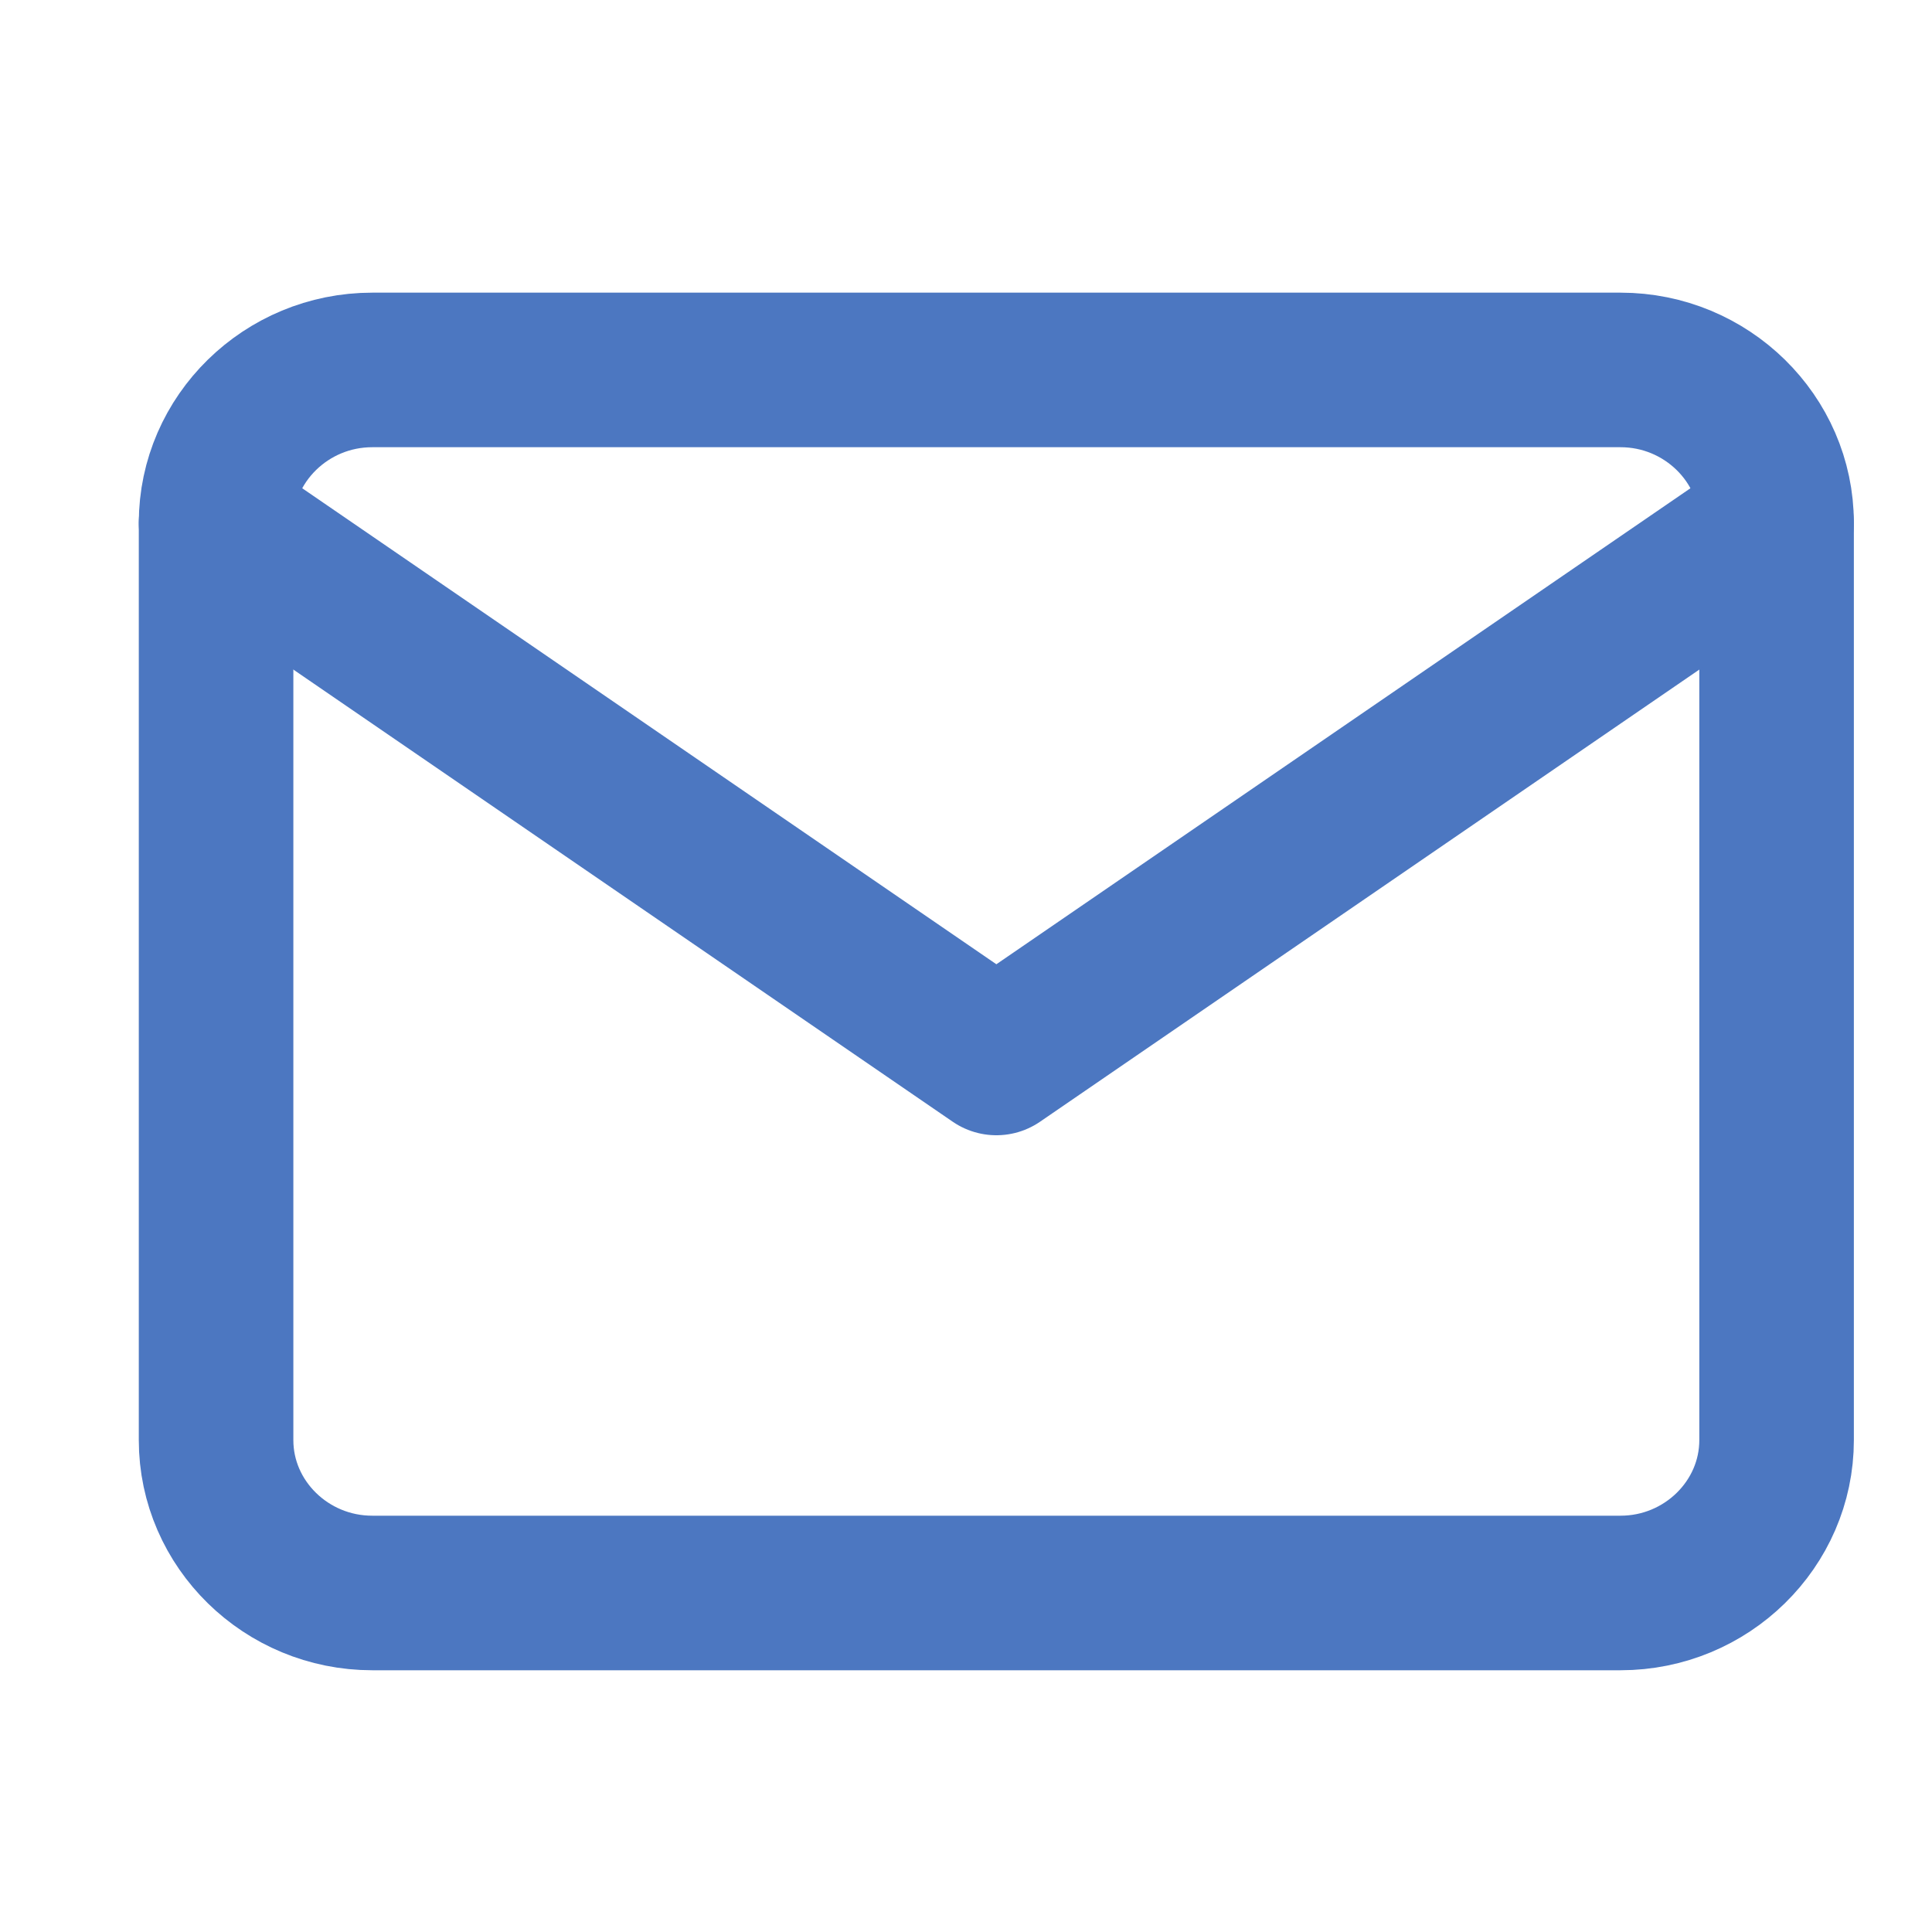
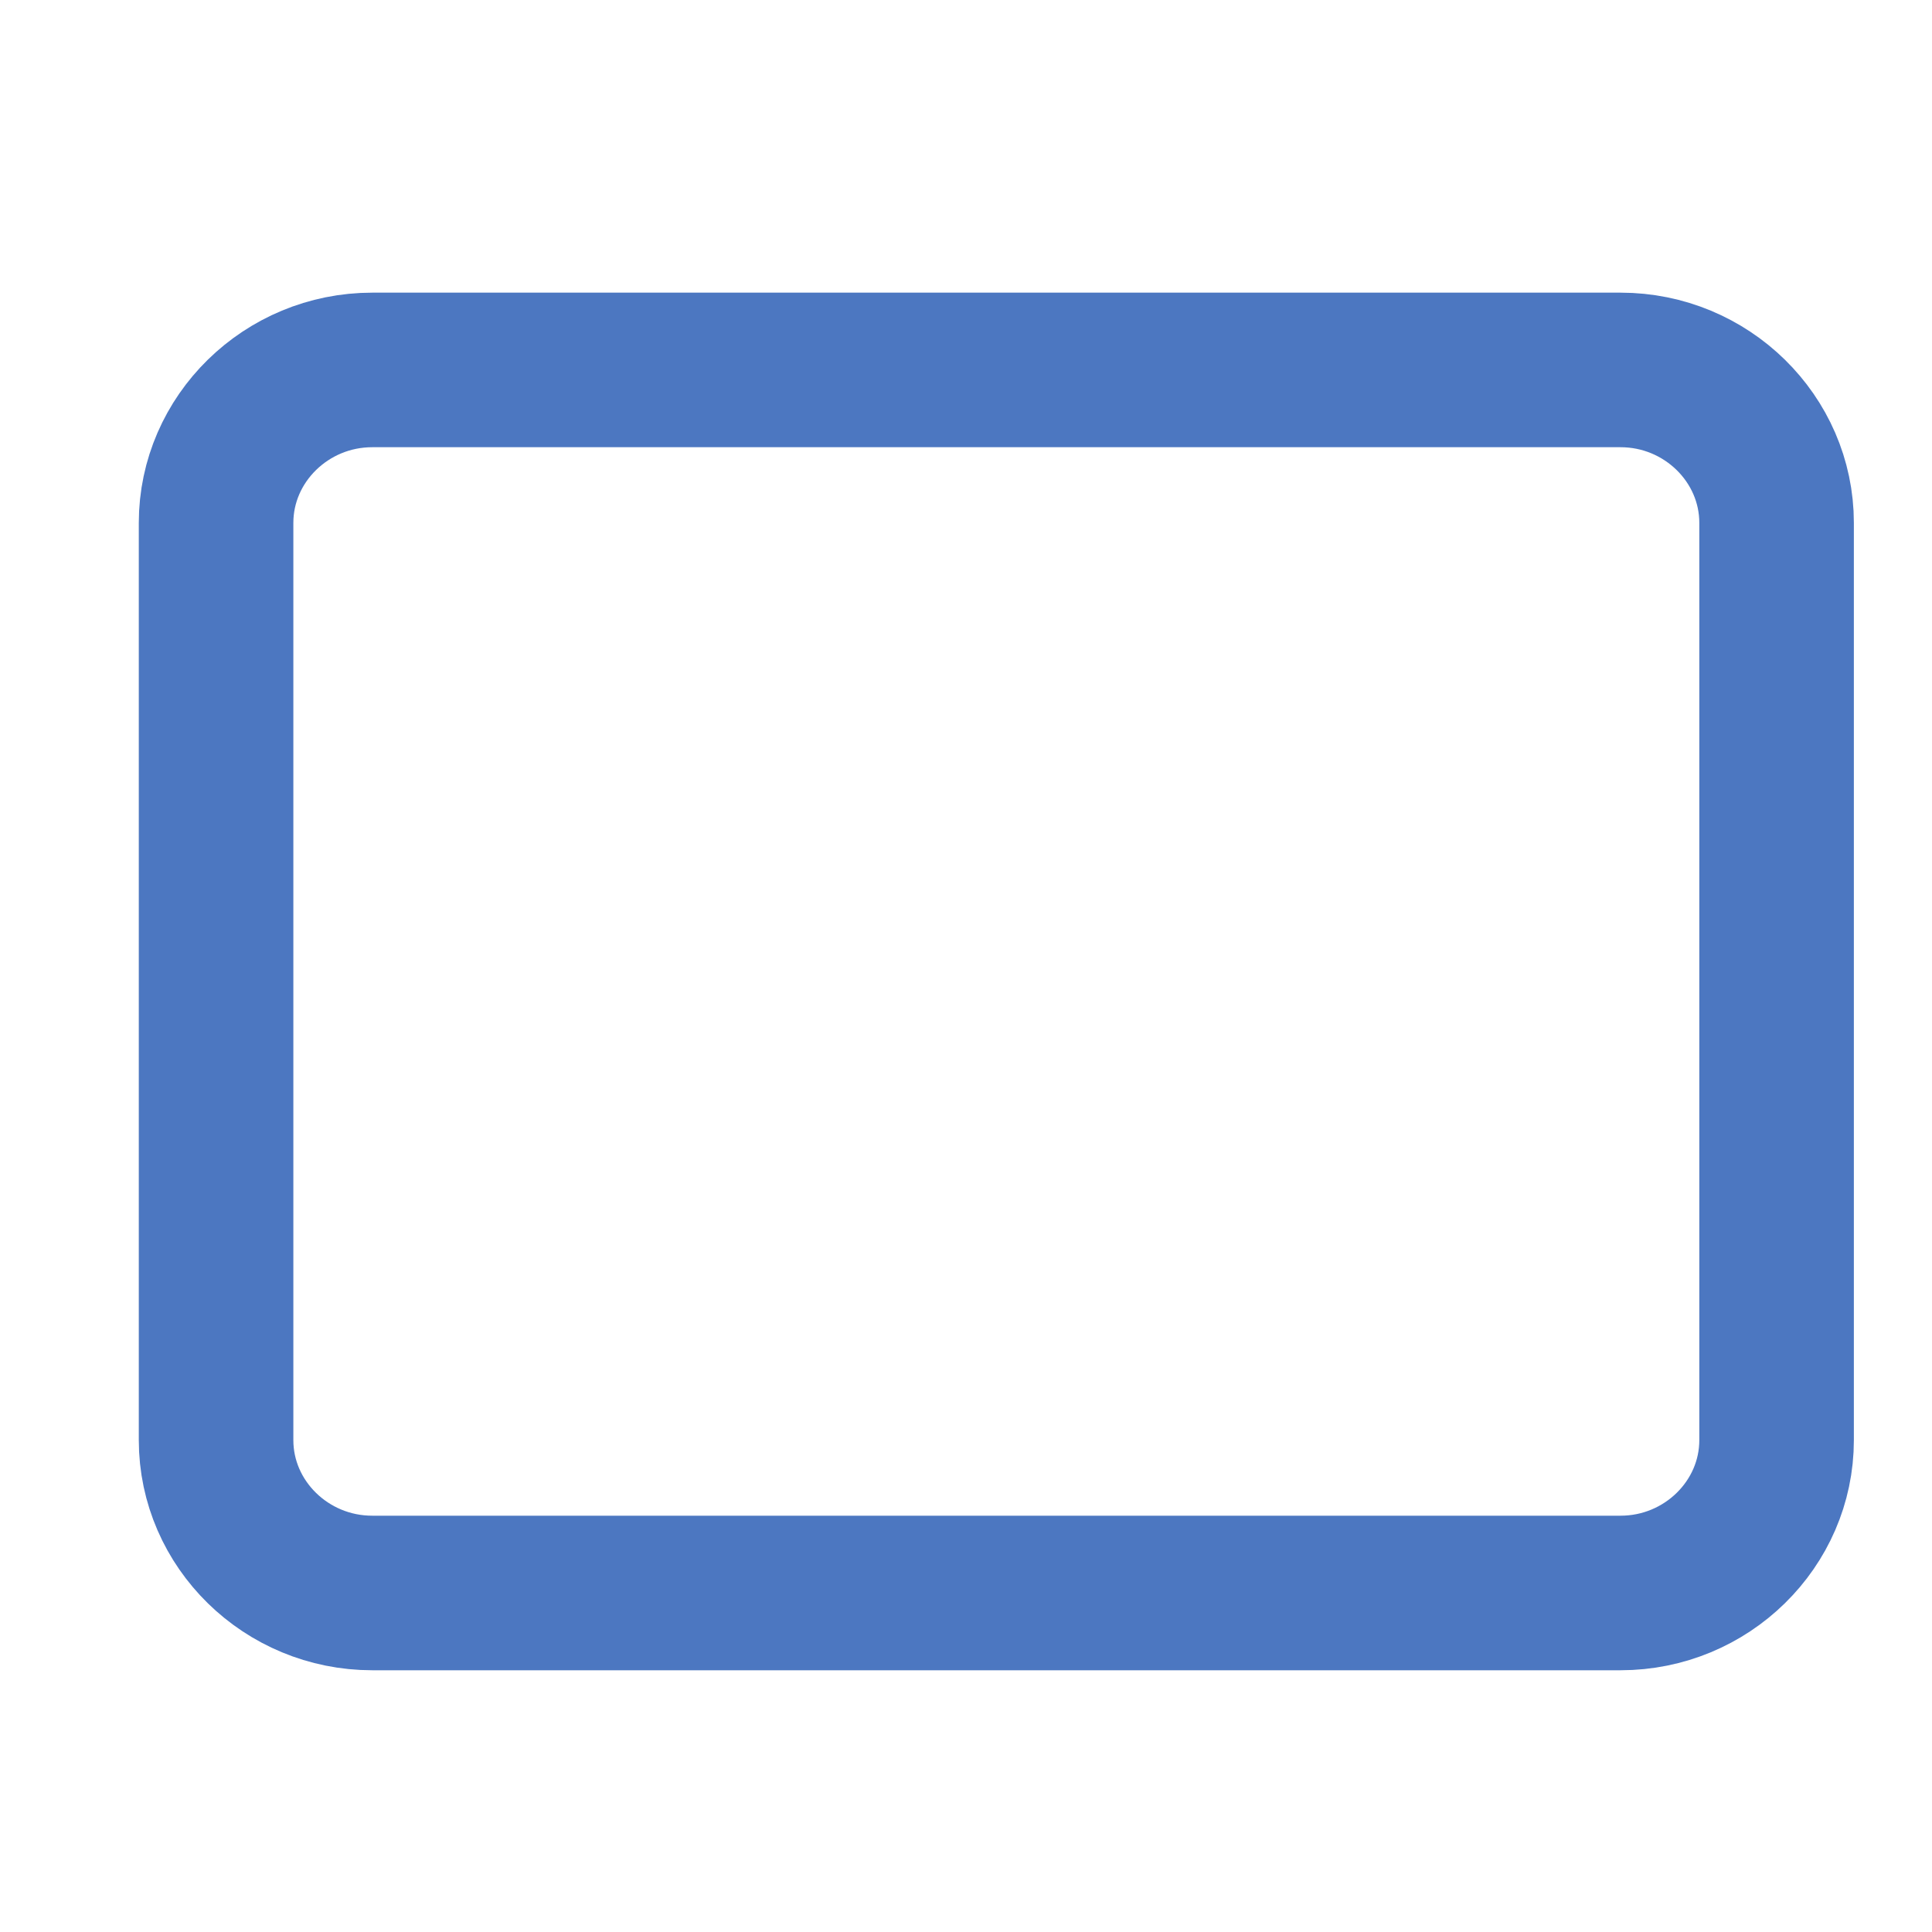
<svg xmlns="http://www.w3.org/2000/svg" width="25" height="25" viewBox="0 0 25 25" fill="none">
  <g opacity="0.7">
    <path d="M4.816 4.787H20.97C22.081 4.787 22.989 5.678 22.989 6.766V18.635C22.989 19.723 22.081 20.613 20.97 20.613H4.816C3.705 20.613 2.796 19.723 2.796 18.635V6.766C2.796 5.678 3.705 4.787 4.816 4.787Z" stroke="#003DA6" stroke-width="2" stroke-linecap="round" stroke-linejoin="round" />
-     <path d="M22.989 6.766L12.893 13.69L2.796 6.766" stroke="#003DA6" stroke-width="2" stroke-linecap="round" stroke-linejoin="round" />
  </g>
</svg>